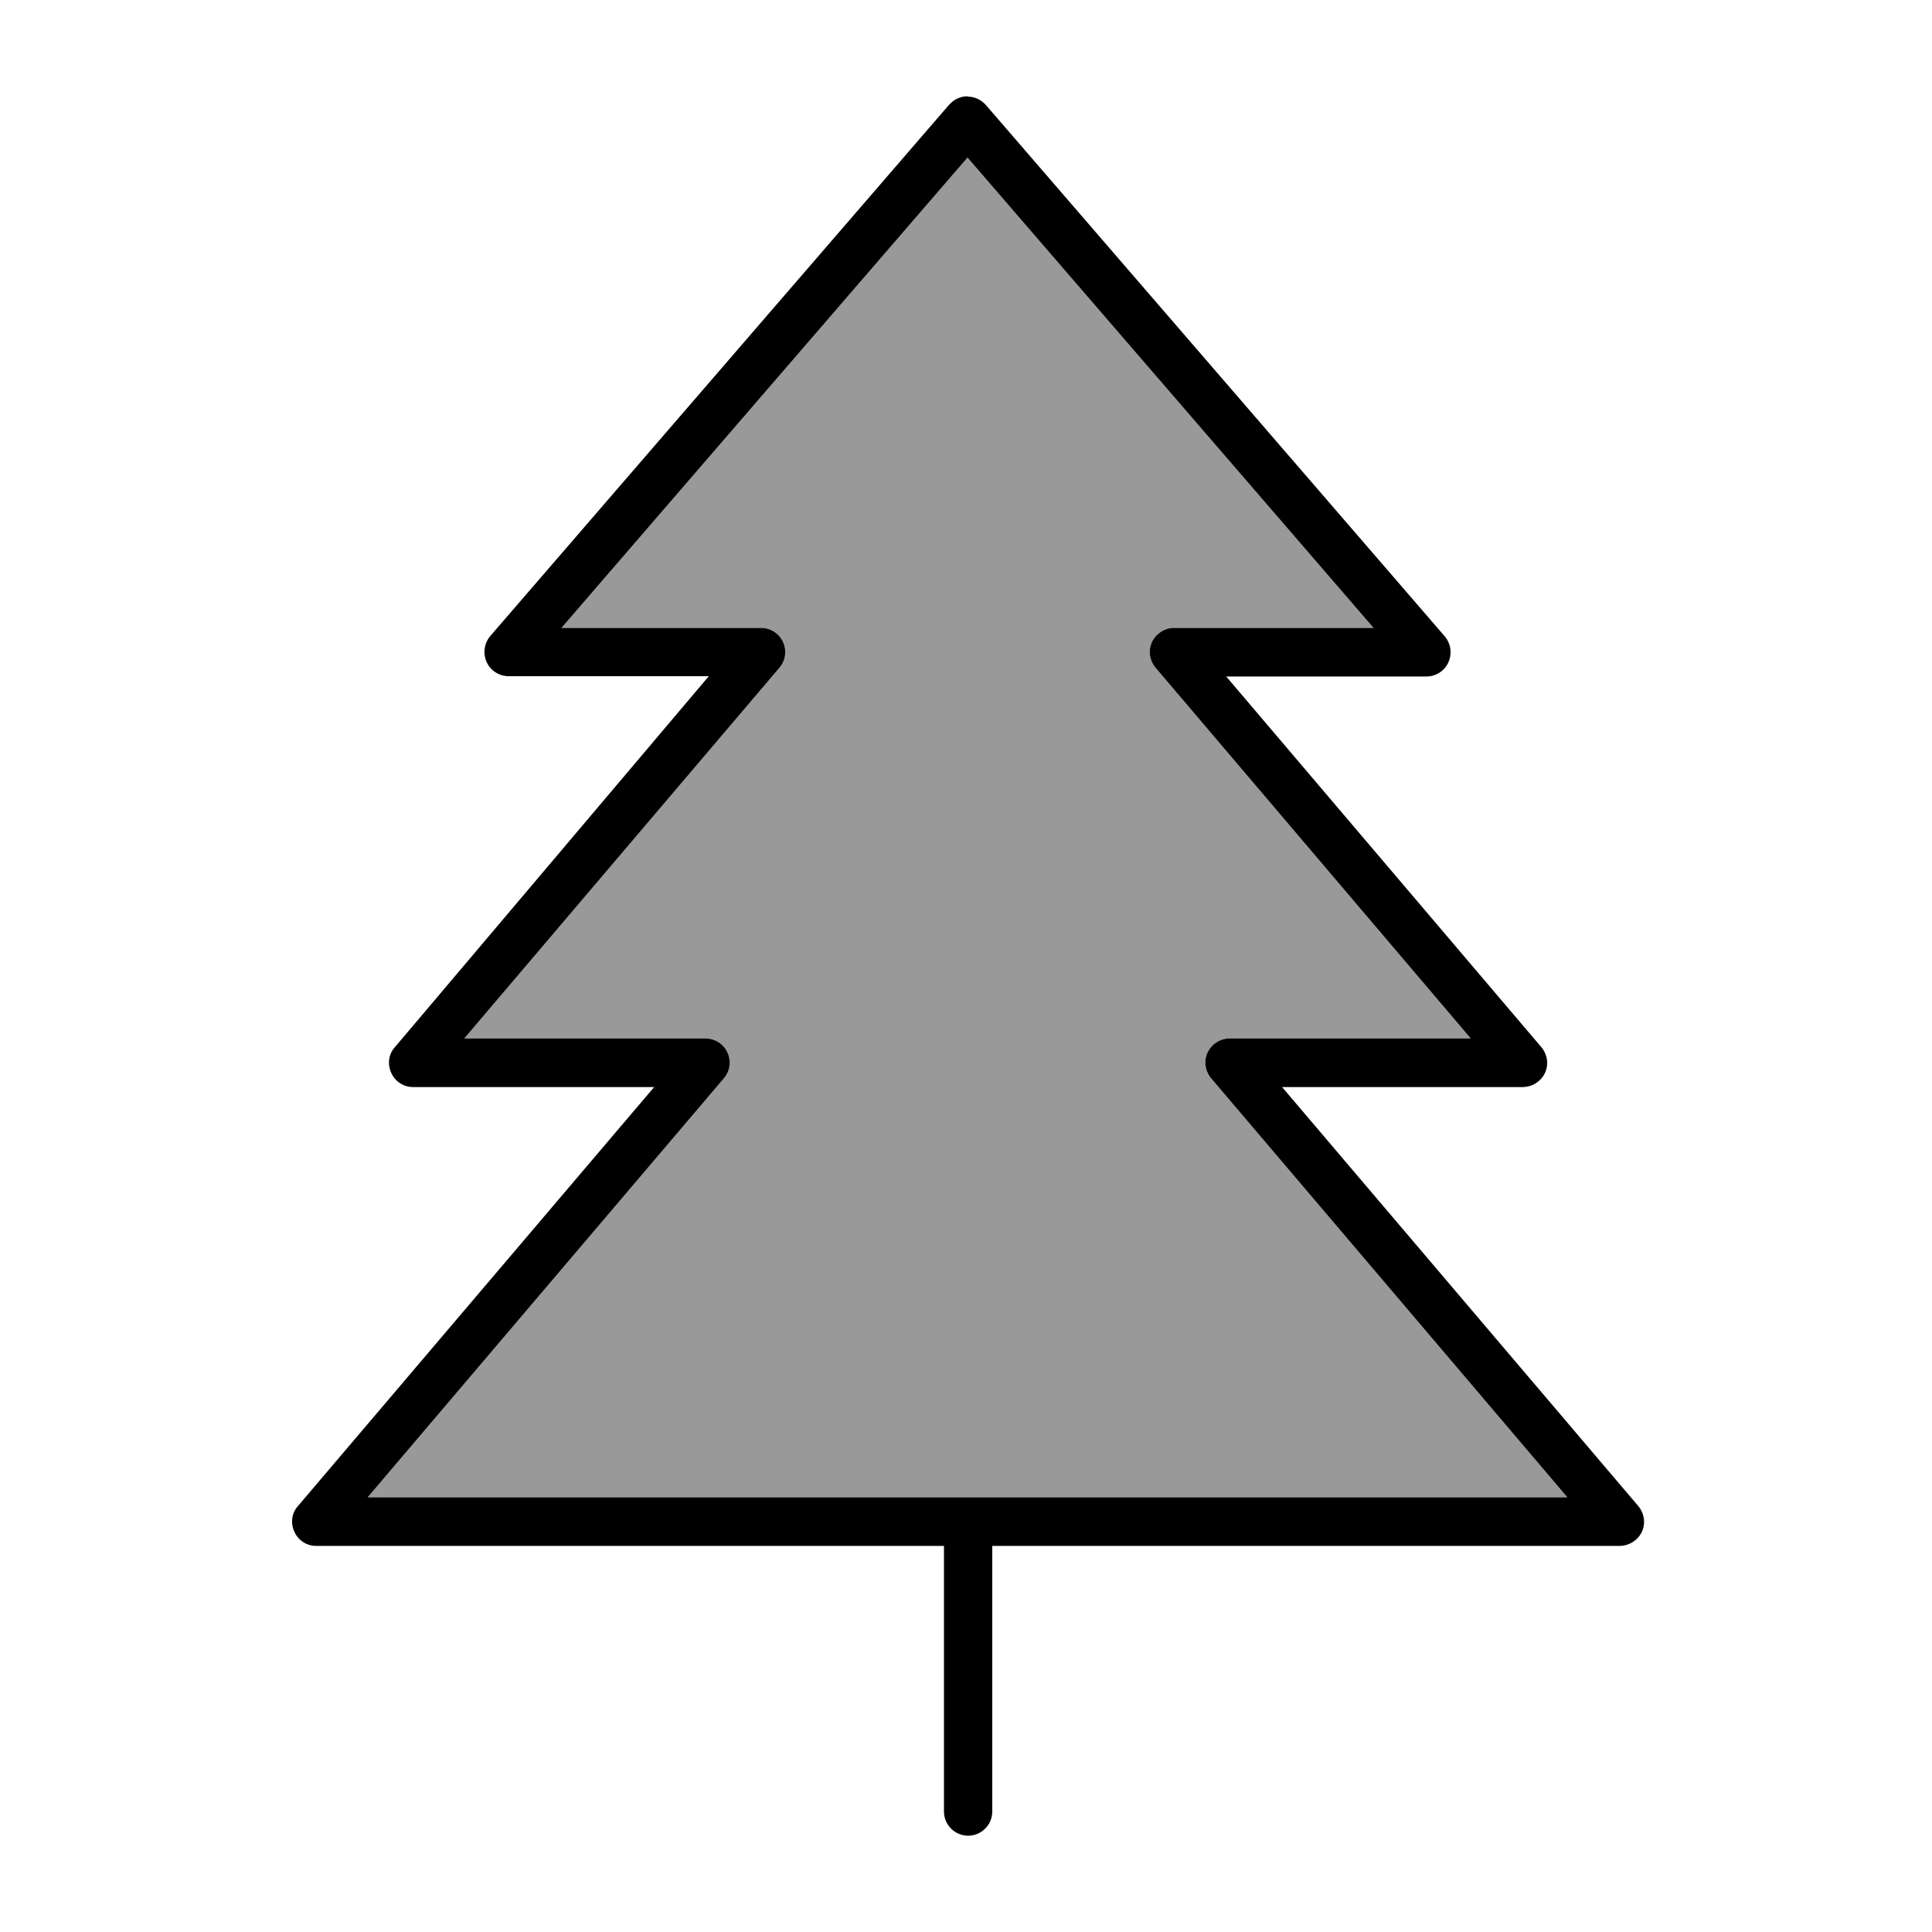
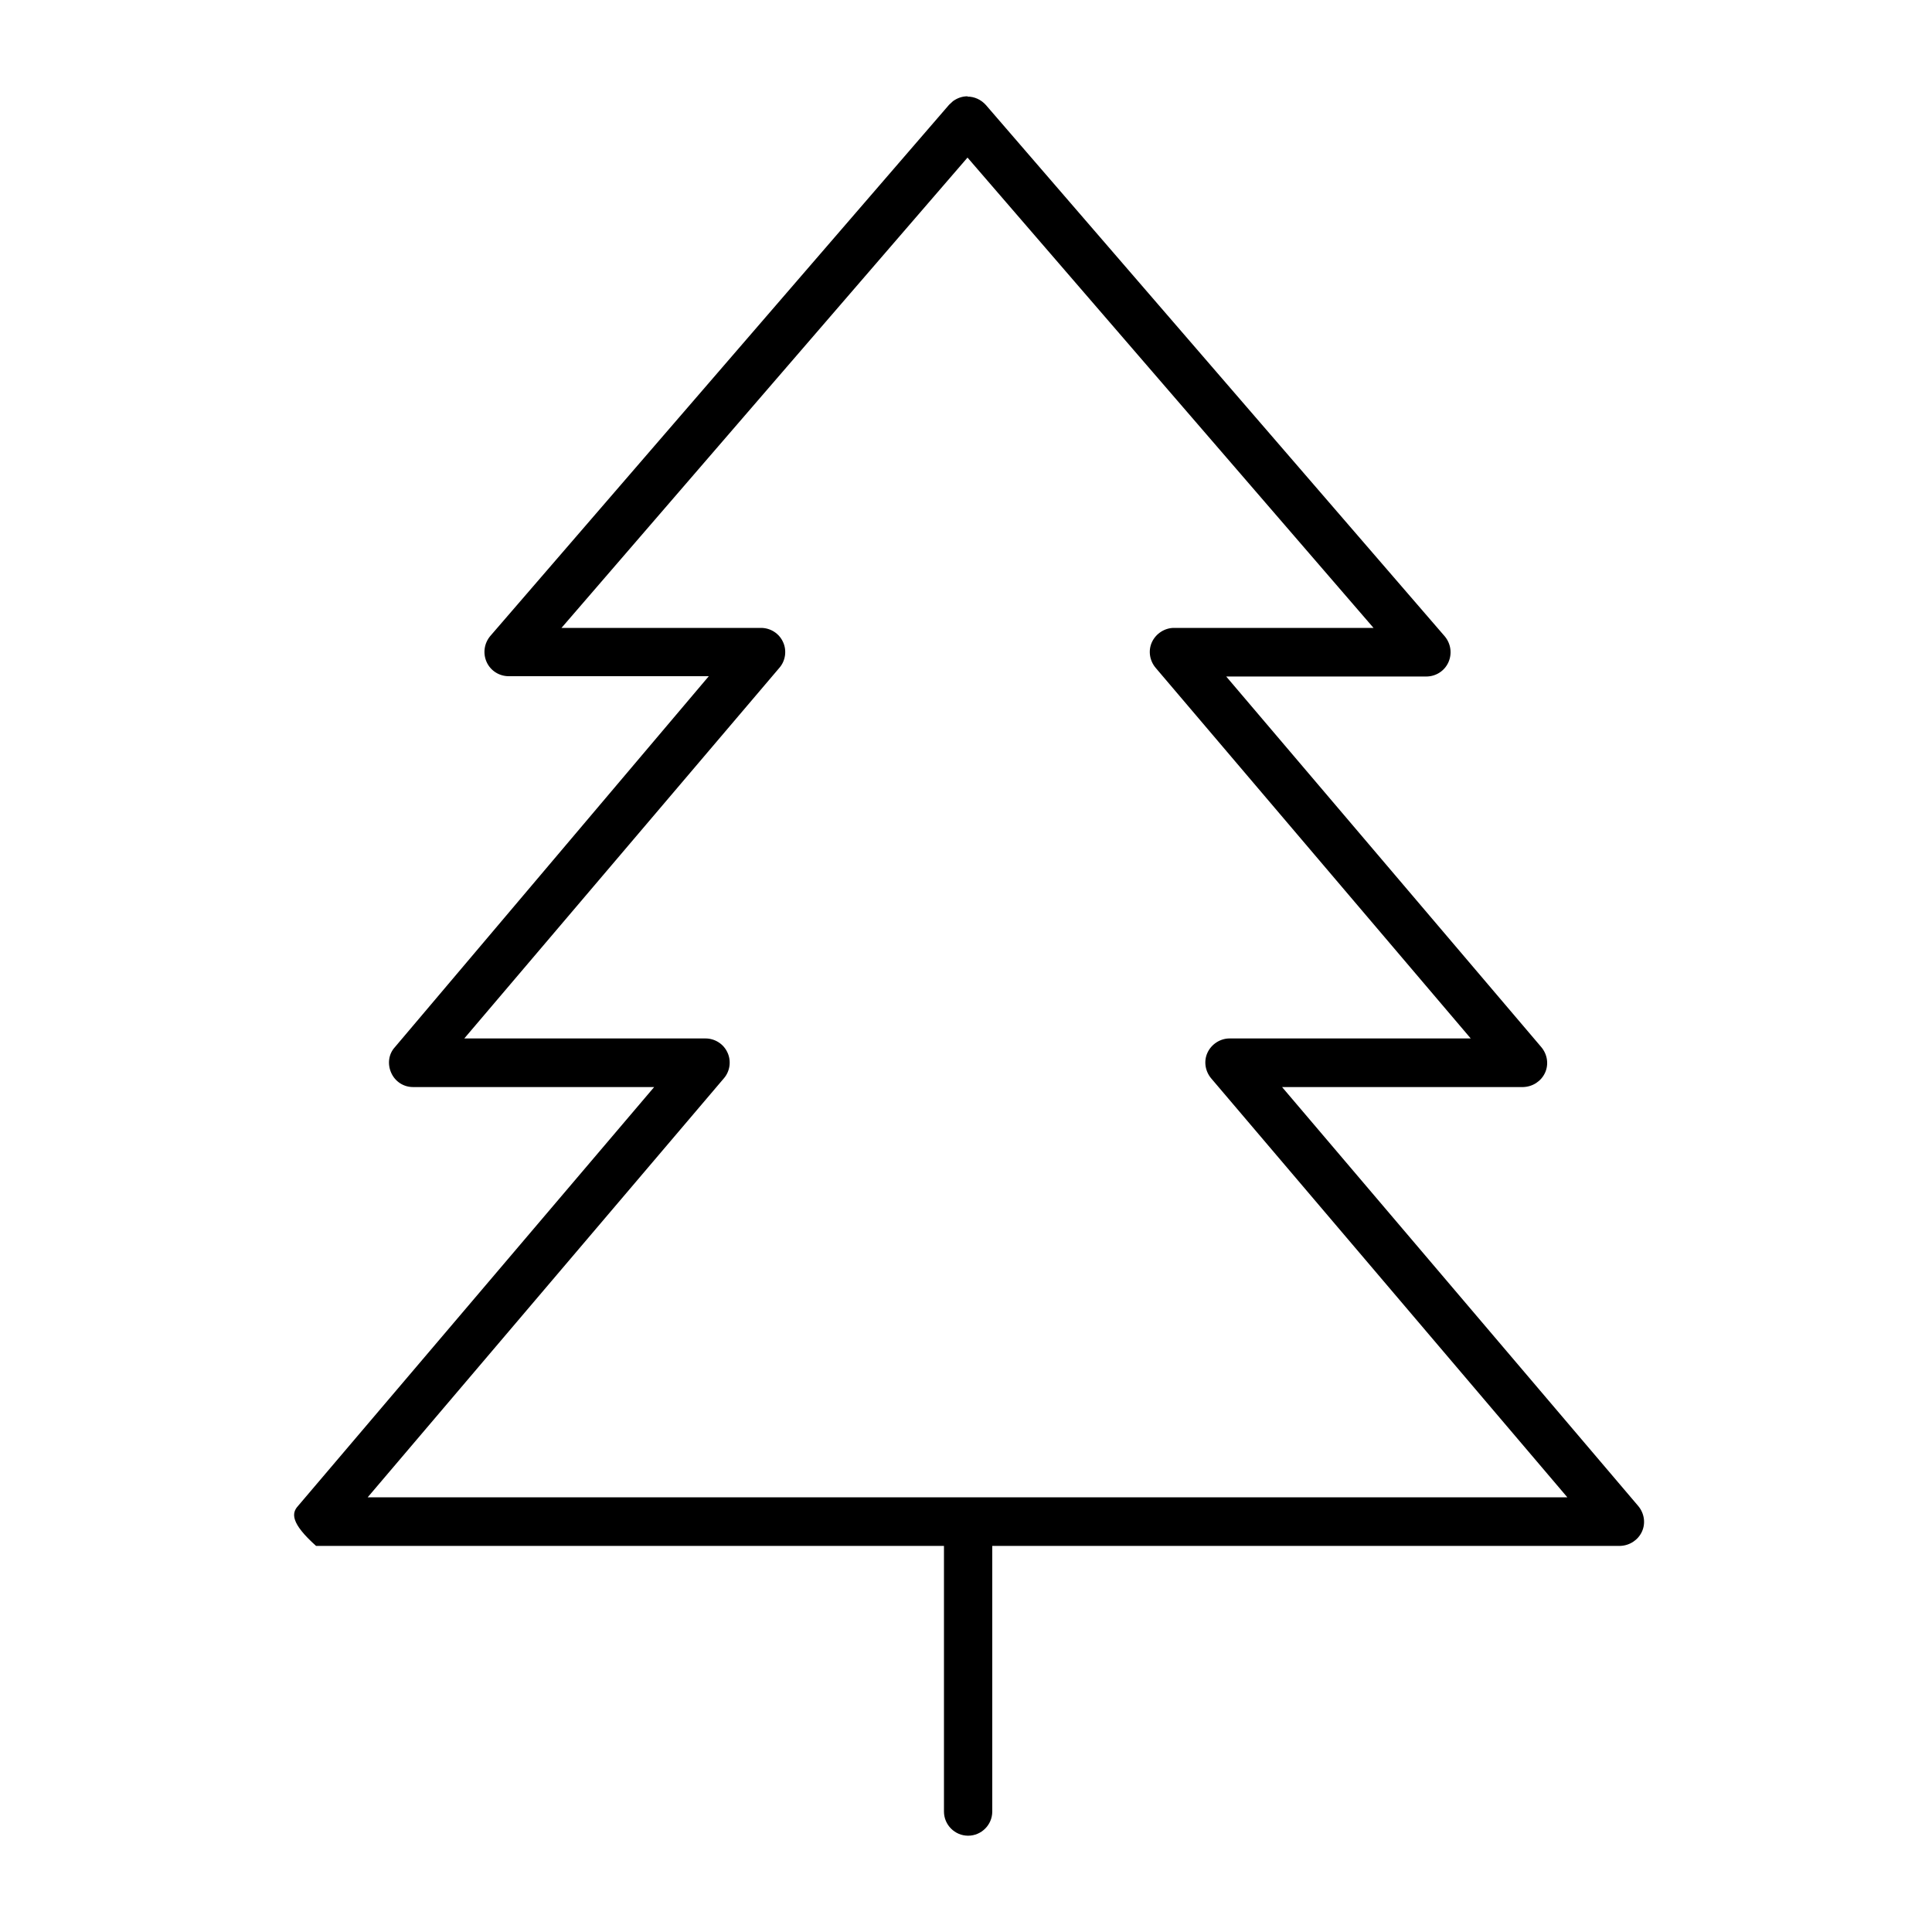
<svg xmlns="http://www.w3.org/2000/svg" viewBox="0 0 640 640">
-   <path opacity=".4" fill="currentColor" d="M121.8 496L519.2 496L401.2 357.2C399.2 354.8 398.7 351.5 400 348.7C401.3 345.9 404.2 344 407.3 344L487.2 344L382.8 221.2C380.8 218.8 380.3 215.5 381.6 212.7C382.9 209.9 385.8 208 388.9 208L455 208L320.5 52.2L186 208L252.1 208C255.2 208 258.1 209.8 259.4 212.7C260.7 215.5 260.2 218.9 258.2 221.2L153.8 344L233.7 344C236.8 344 239.7 345.8 241 348.7C242.3 351.5 241.8 354.9 239.8 357.2L121.8 496z" />
-   <path fill="currentColor" d="M320.5 32C322.8 32 325 33 326.6 34.8L478.6 210.8C480.6 213.2 481.1 216.5 479.8 219.4C478.5 222.3 475.6 224.1 472.5 224.1L406.2 224.1L510.6 346.9C512.6 349.3 513.1 352.6 511.8 355.4C510.5 358.2 507.7 360 504.6 360.1L424.7 360.1L542.7 498.9C544.7 501.3 545.2 504.6 543.9 507.4C542.6 510.2 539.8 512 536.7 512.1L328.7 512.1L328.7 600.1C328.7 604.5 325.1 608.1 320.7 608.1C316.3 608.1 312.7 604.5 312.7 600.1L312.7 512.1L104.7 512.1C101.6 512.1 98.8 510.3 97.5 507.4C96.2 504.5 96.6 501.2 98.7 498.9L216.7 360.1L136.8 360.1C133.7 360.1 130.9 358.3 129.6 355.4C128.3 352.5 128.7 349.2 130.8 346.9L234.8 224L168.5 224C165.4 224 162.5 222.2 161.2 219.3C159.9 216.4 160.4 213.1 162.4 210.7L314.4 34.7L315.7 33.5C317.1 32.5 318.7 31.9 320.5 31.9zM186 208L252.1 208C255.2 208 258.1 209.8 259.4 212.7C260.7 215.5 260.2 218.9 258.2 221.2L153.8 344L233.7 344C236.8 344 239.7 345.8 241 348.7C242.3 351.5 241.8 354.9 239.8 357.2L121.8 496L519.2 496L401.2 357.2C399.2 354.8 398.7 351.5 400 348.7C401.3 345.9 404.2 344 407.3 344L487.2 344L382.8 221.2C380.8 218.8 380.3 215.5 381.6 212.7C382.9 209.9 385.8 208 388.9 208L455 208L320.5 52.2L186 208z" />
+   <path fill="currentColor" d="M320.5 32C322.8 32 325 33 326.6 34.8L478.6 210.8C480.6 213.2 481.1 216.5 479.8 219.4C478.5 222.3 475.6 224.1 472.5 224.1L406.2 224.1L510.6 346.9C512.6 349.3 513.1 352.6 511.8 355.4C510.5 358.2 507.7 360 504.6 360.1L424.7 360.1L542.7 498.9C544.7 501.3 545.2 504.6 543.9 507.4C542.6 510.2 539.8 512 536.7 512.1L328.7 512.1L328.7 600.1C328.7 604.5 325.1 608.1 320.7 608.1C316.3 608.1 312.7 604.5 312.7 600.1L312.7 512.1L104.7 512.1C96.2 504.5 96.6 501.2 98.7 498.9L216.7 360.1L136.8 360.1C133.7 360.1 130.9 358.3 129.6 355.4C128.3 352.5 128.7 349.2 130.8 346.9L234.8 224L168.5 224C165.4 224 162.5 222.2 161.2 219.3C159.9 216.4 160.4 213.1 162.4 210.7L314.4 34.7L315.7 33.5C317.1 32.5 318.7 31.9 320.5 31.9zM186 208L252.1 208C255.2 208 258.1 209.8 259.4 212.7C260.7 215.5 260.2 218.9 258.2 221.2L153.8 344L233.7 344C236.8 344 239.7 345.8 241 348.7C242.3 351.5 241.8 354.9 239.8 357.2L121.8 496L519.2 496L401.2 357.2C399.2 354.8 398.7 351.5 400 348.7C401.3 345.9 404.2 344 407.3 344L487.2 344L382.8 221.2C380.8 218.8 380.3 215.5 381.6 212.7C382.9 209.9 385.8 208 388.9 208L455 208L320.5 52.2L186 208z" />
</svg>